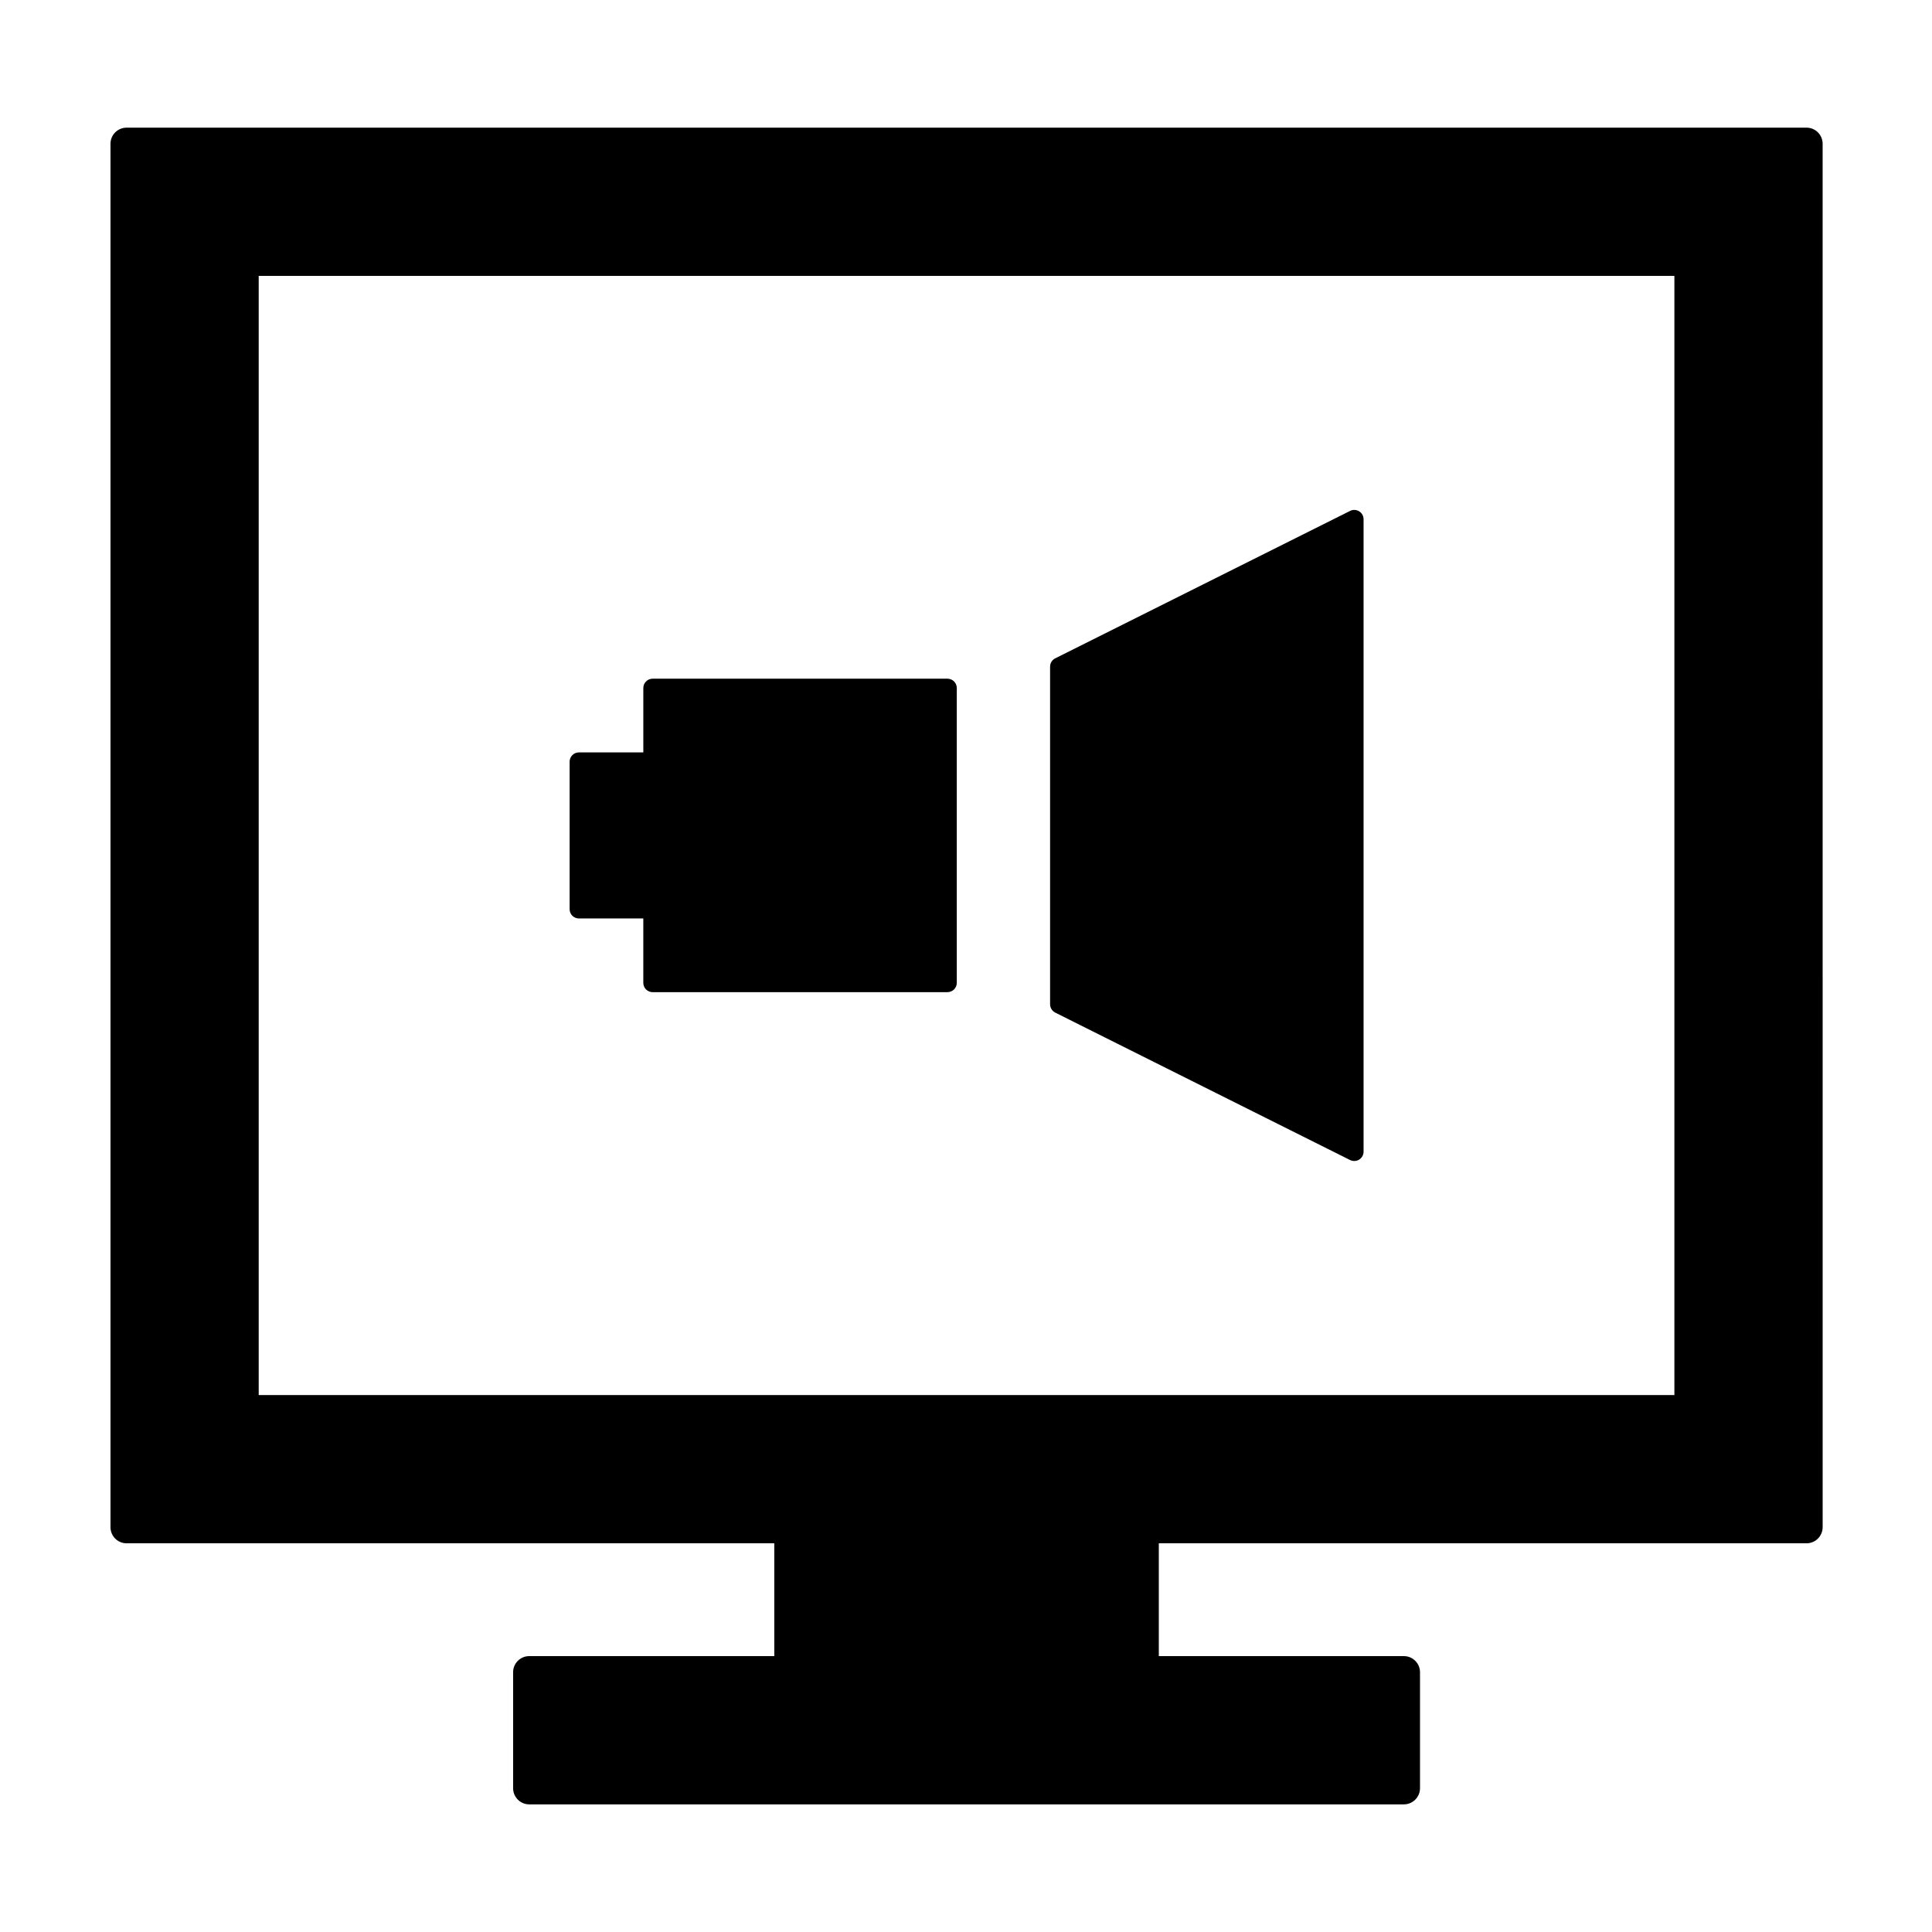
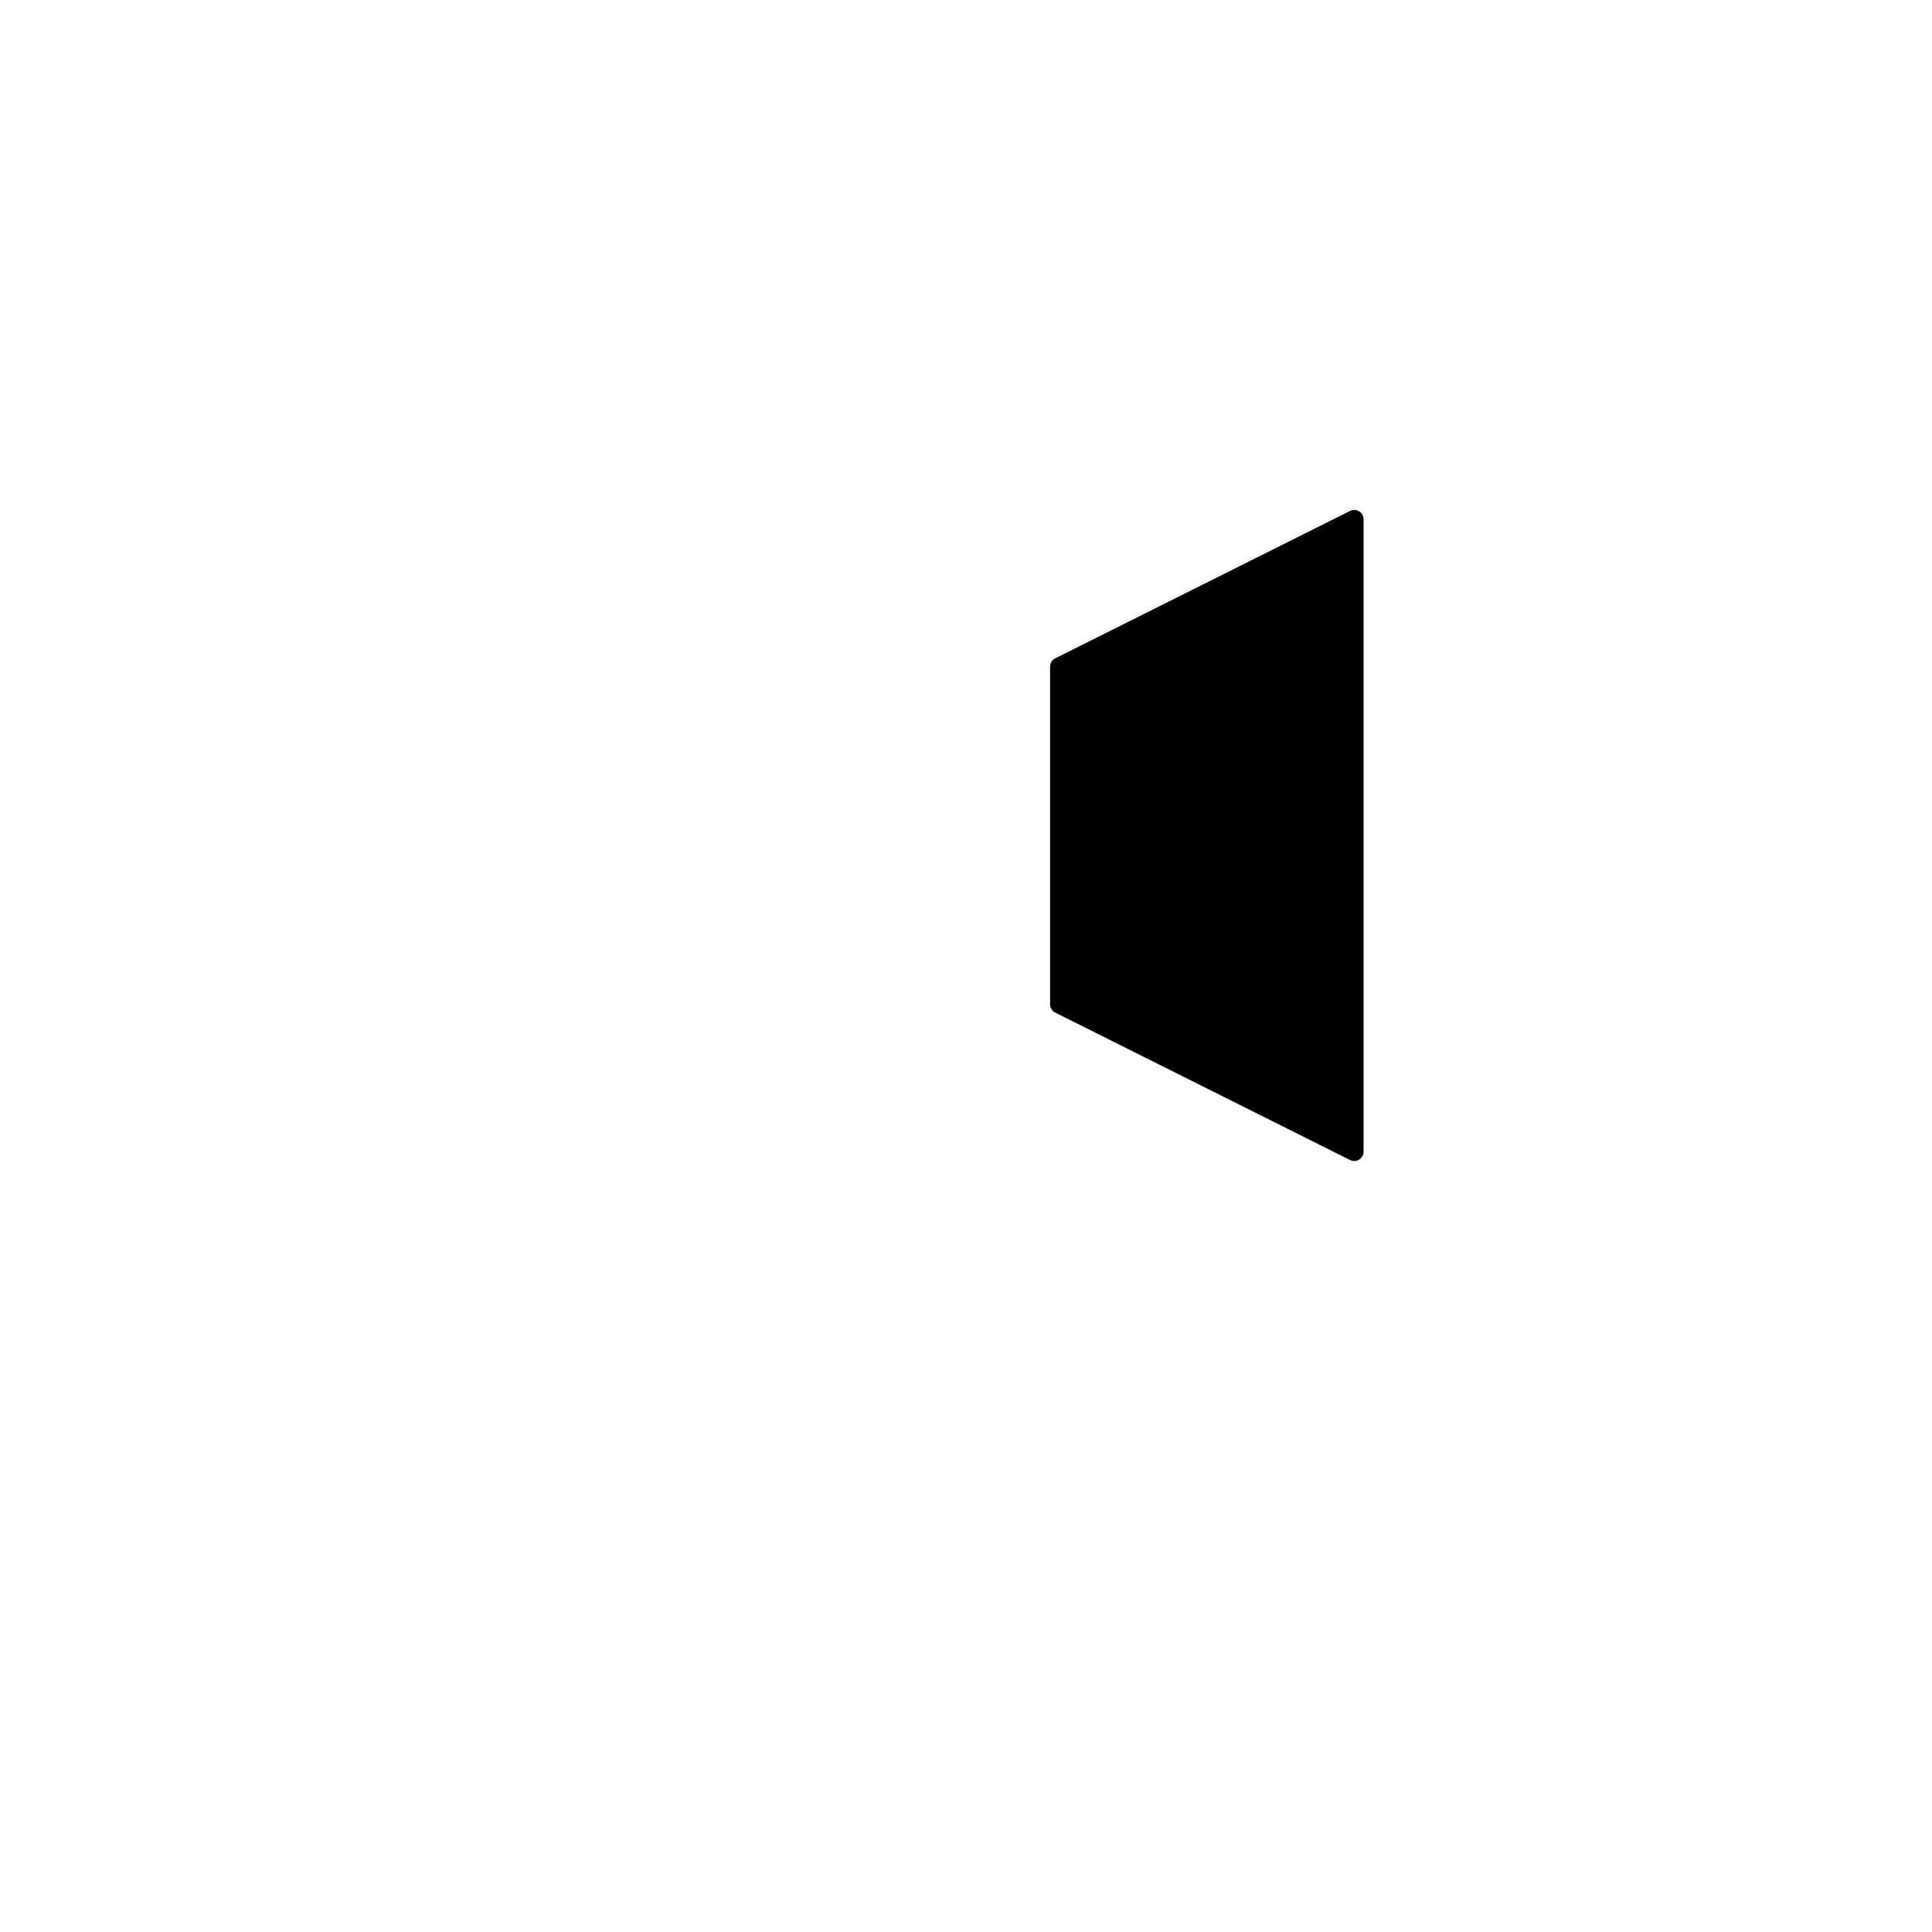
<svg xmlns="http://www.w3.org/2000/svg" fill="#000000" width="800px" height="800px" version="1.1" viewBox="144 144 512 512">
  <g>
-     <path d="m622.75 177.83h-445.2c-1.133 0-2.215 0.449-3.023 1.25-0.797 0.801-1.246 1.883-1.246 3.019v366.62c0 2.363 1.914 4.273 4.273 4.273h171.64v29.895h-64.941c-2.363 0-4.273 1.91-4.273 4.273v30.742c0 2.352 1.91 4.273 4.273 4.273h231.79c2.352 0 4.273-1.918 4.273-4.273v-30.742c0-2.363-1.918-4.273-4.273-4.273h-64.945v-29.895h171.65c2.352 0 4.273-1.91 4.273-4.273l-0.004-366.62c0-2.359-1.918-4.269-4.269-4.269zm-35.02 335.88h-375.17v-296.6h375.17z" />
    <path d="m423.65 412.35 78.129 39.066c0.344 0.168 0.73 0.258 1.102 0.258 0.453 0 0.906-0.117 1.301-0.363 0.734-0.453 1.18-1.25 1.18-2.106v-167.6c0-0.855-0.441-1.652-1.18-2.102-0.73-0.449-1.633-0.492-2.402-0.105l-78.129 39.066c-0.836 0.418-1.367 1.273-1.367 2.211v89.461c0 0.934 0.531 1.789 1.367 2.215z" />
-     <path d="m297.42 387.4h17.062v17.062c0 1.367 1.109 2.469 2.473 2.469h78.129c1.367 0 2.473-1.102 2.473-2.469l0.004-78.129c0-1.367-1.109-2.473-2.473-2.473h-78.129c-1.367 0-2.473 1.109-2.473 2.473v17.059h-17.062c-1.367 0-2.469 1.109-2.469 2.473v39.066c-0.008 1.371 1.098 2.469 2.465 2.469z" />
  </g>
</svg>